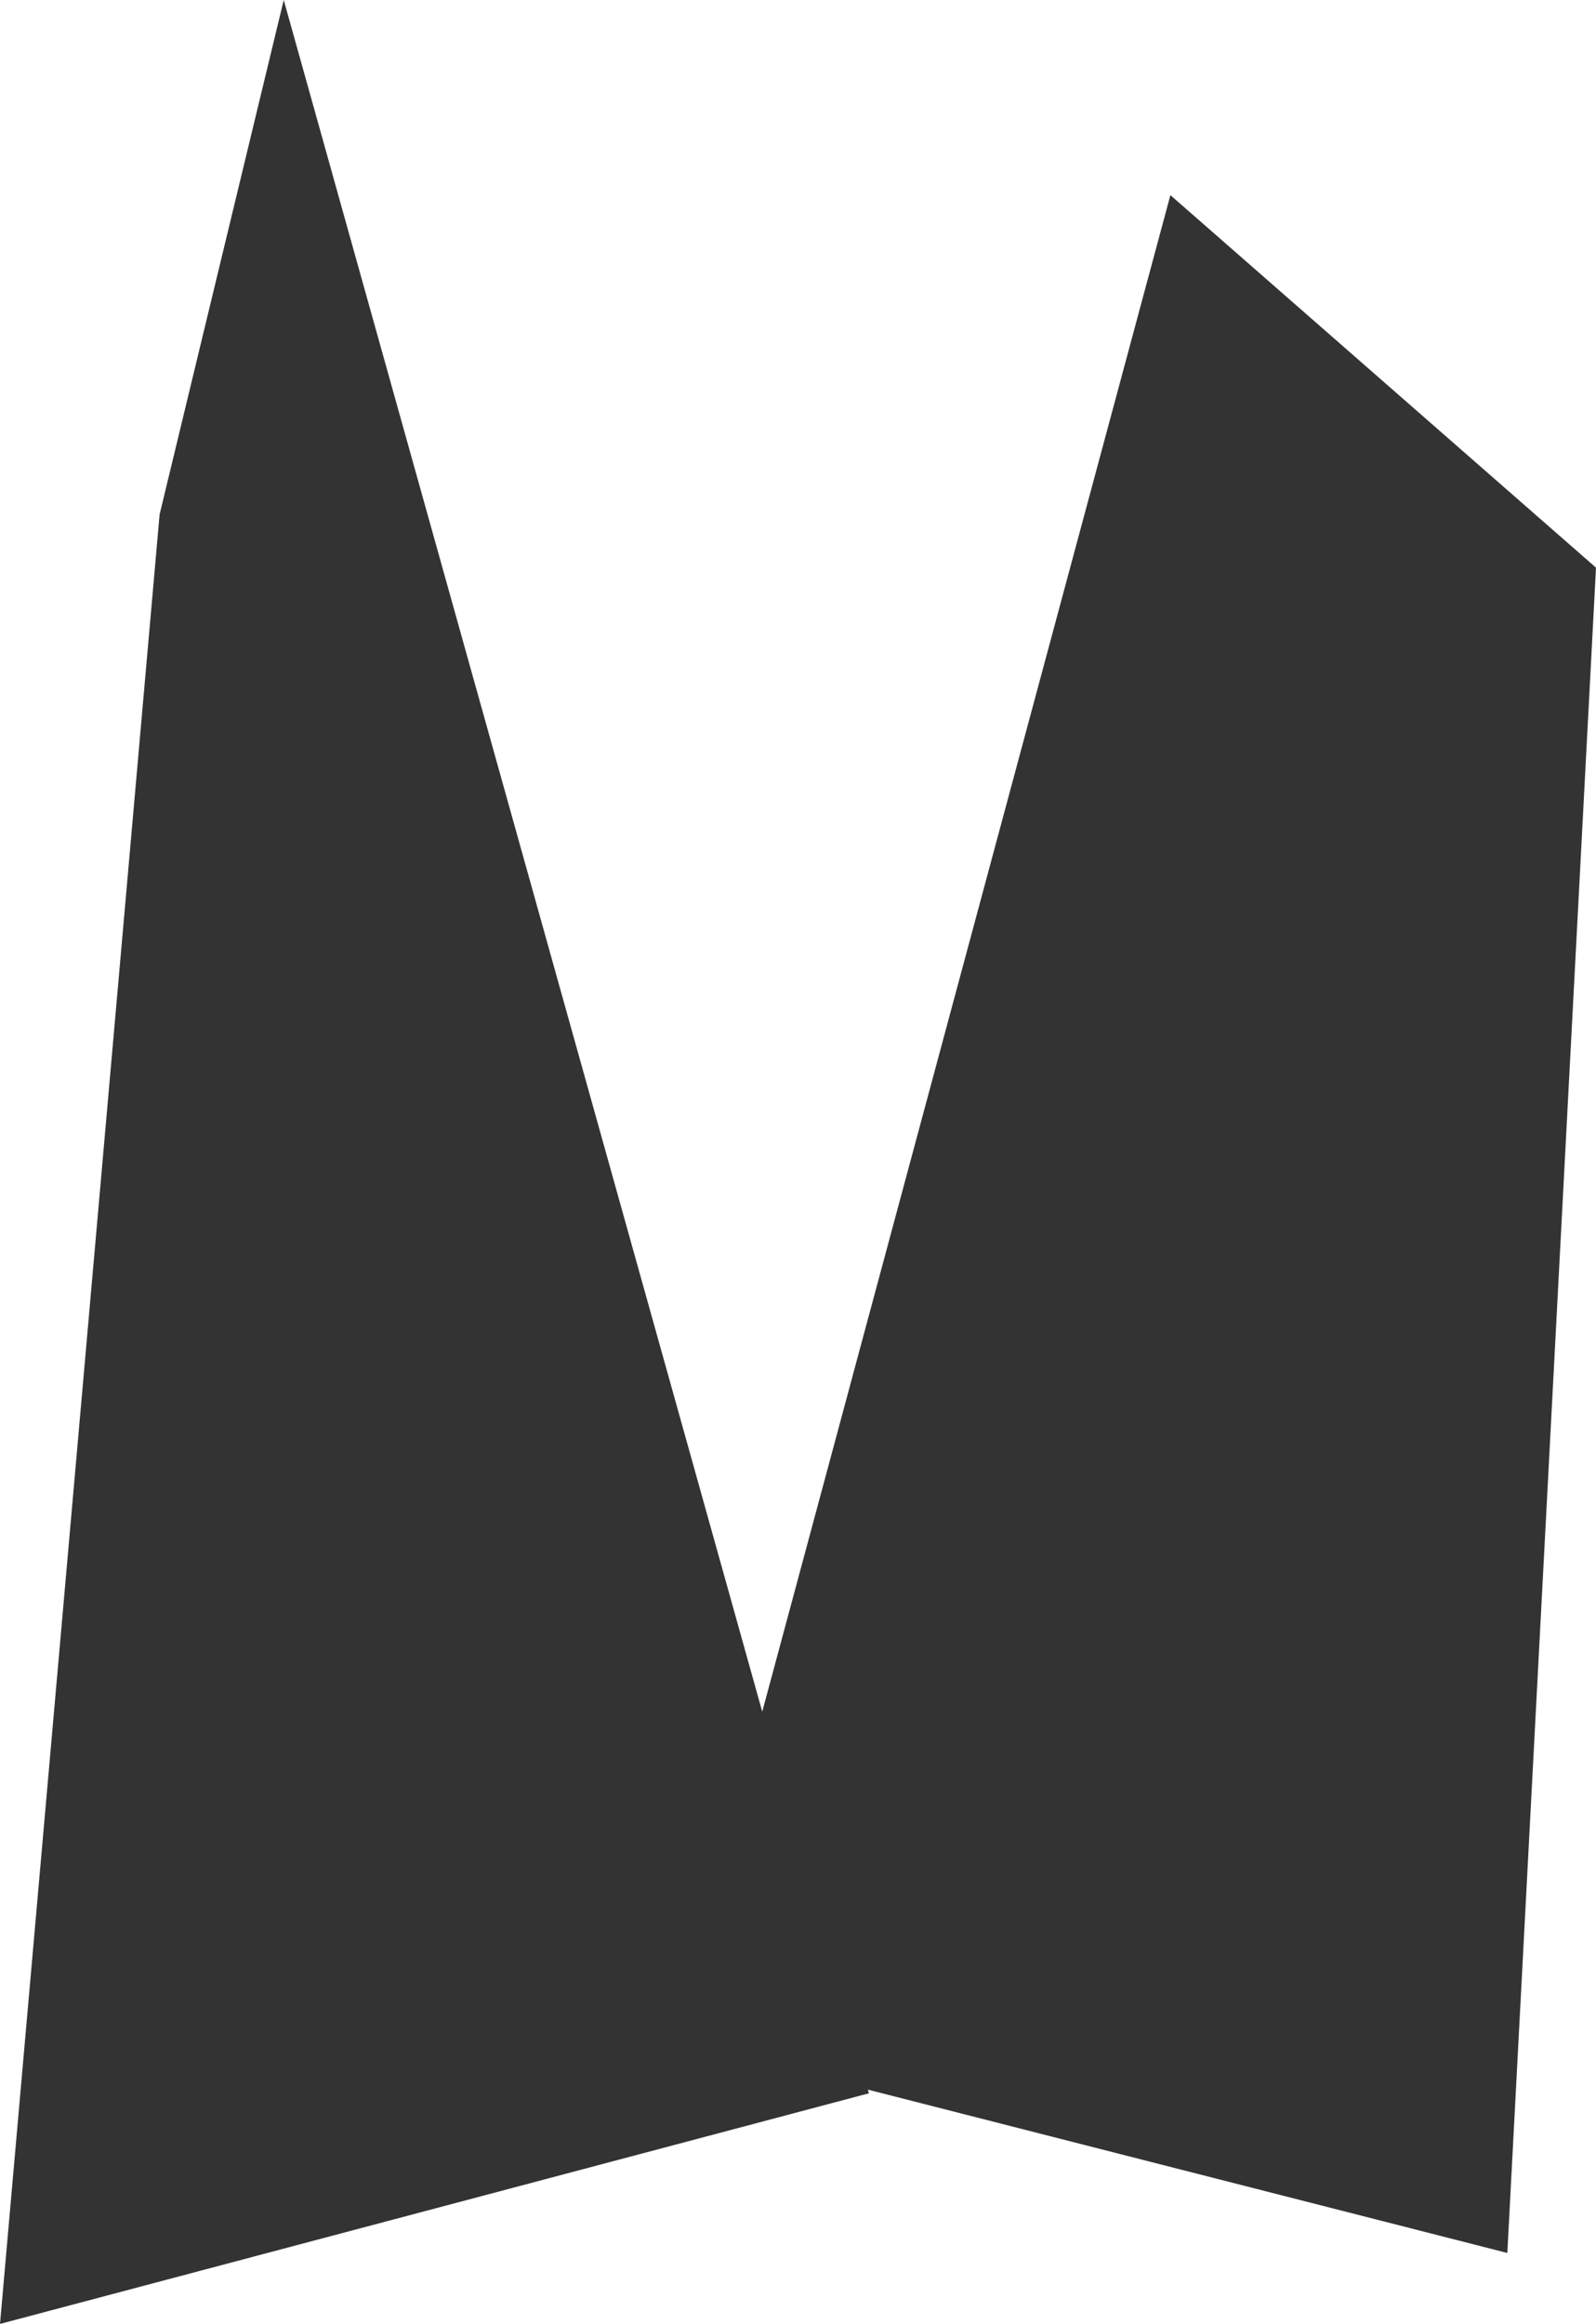
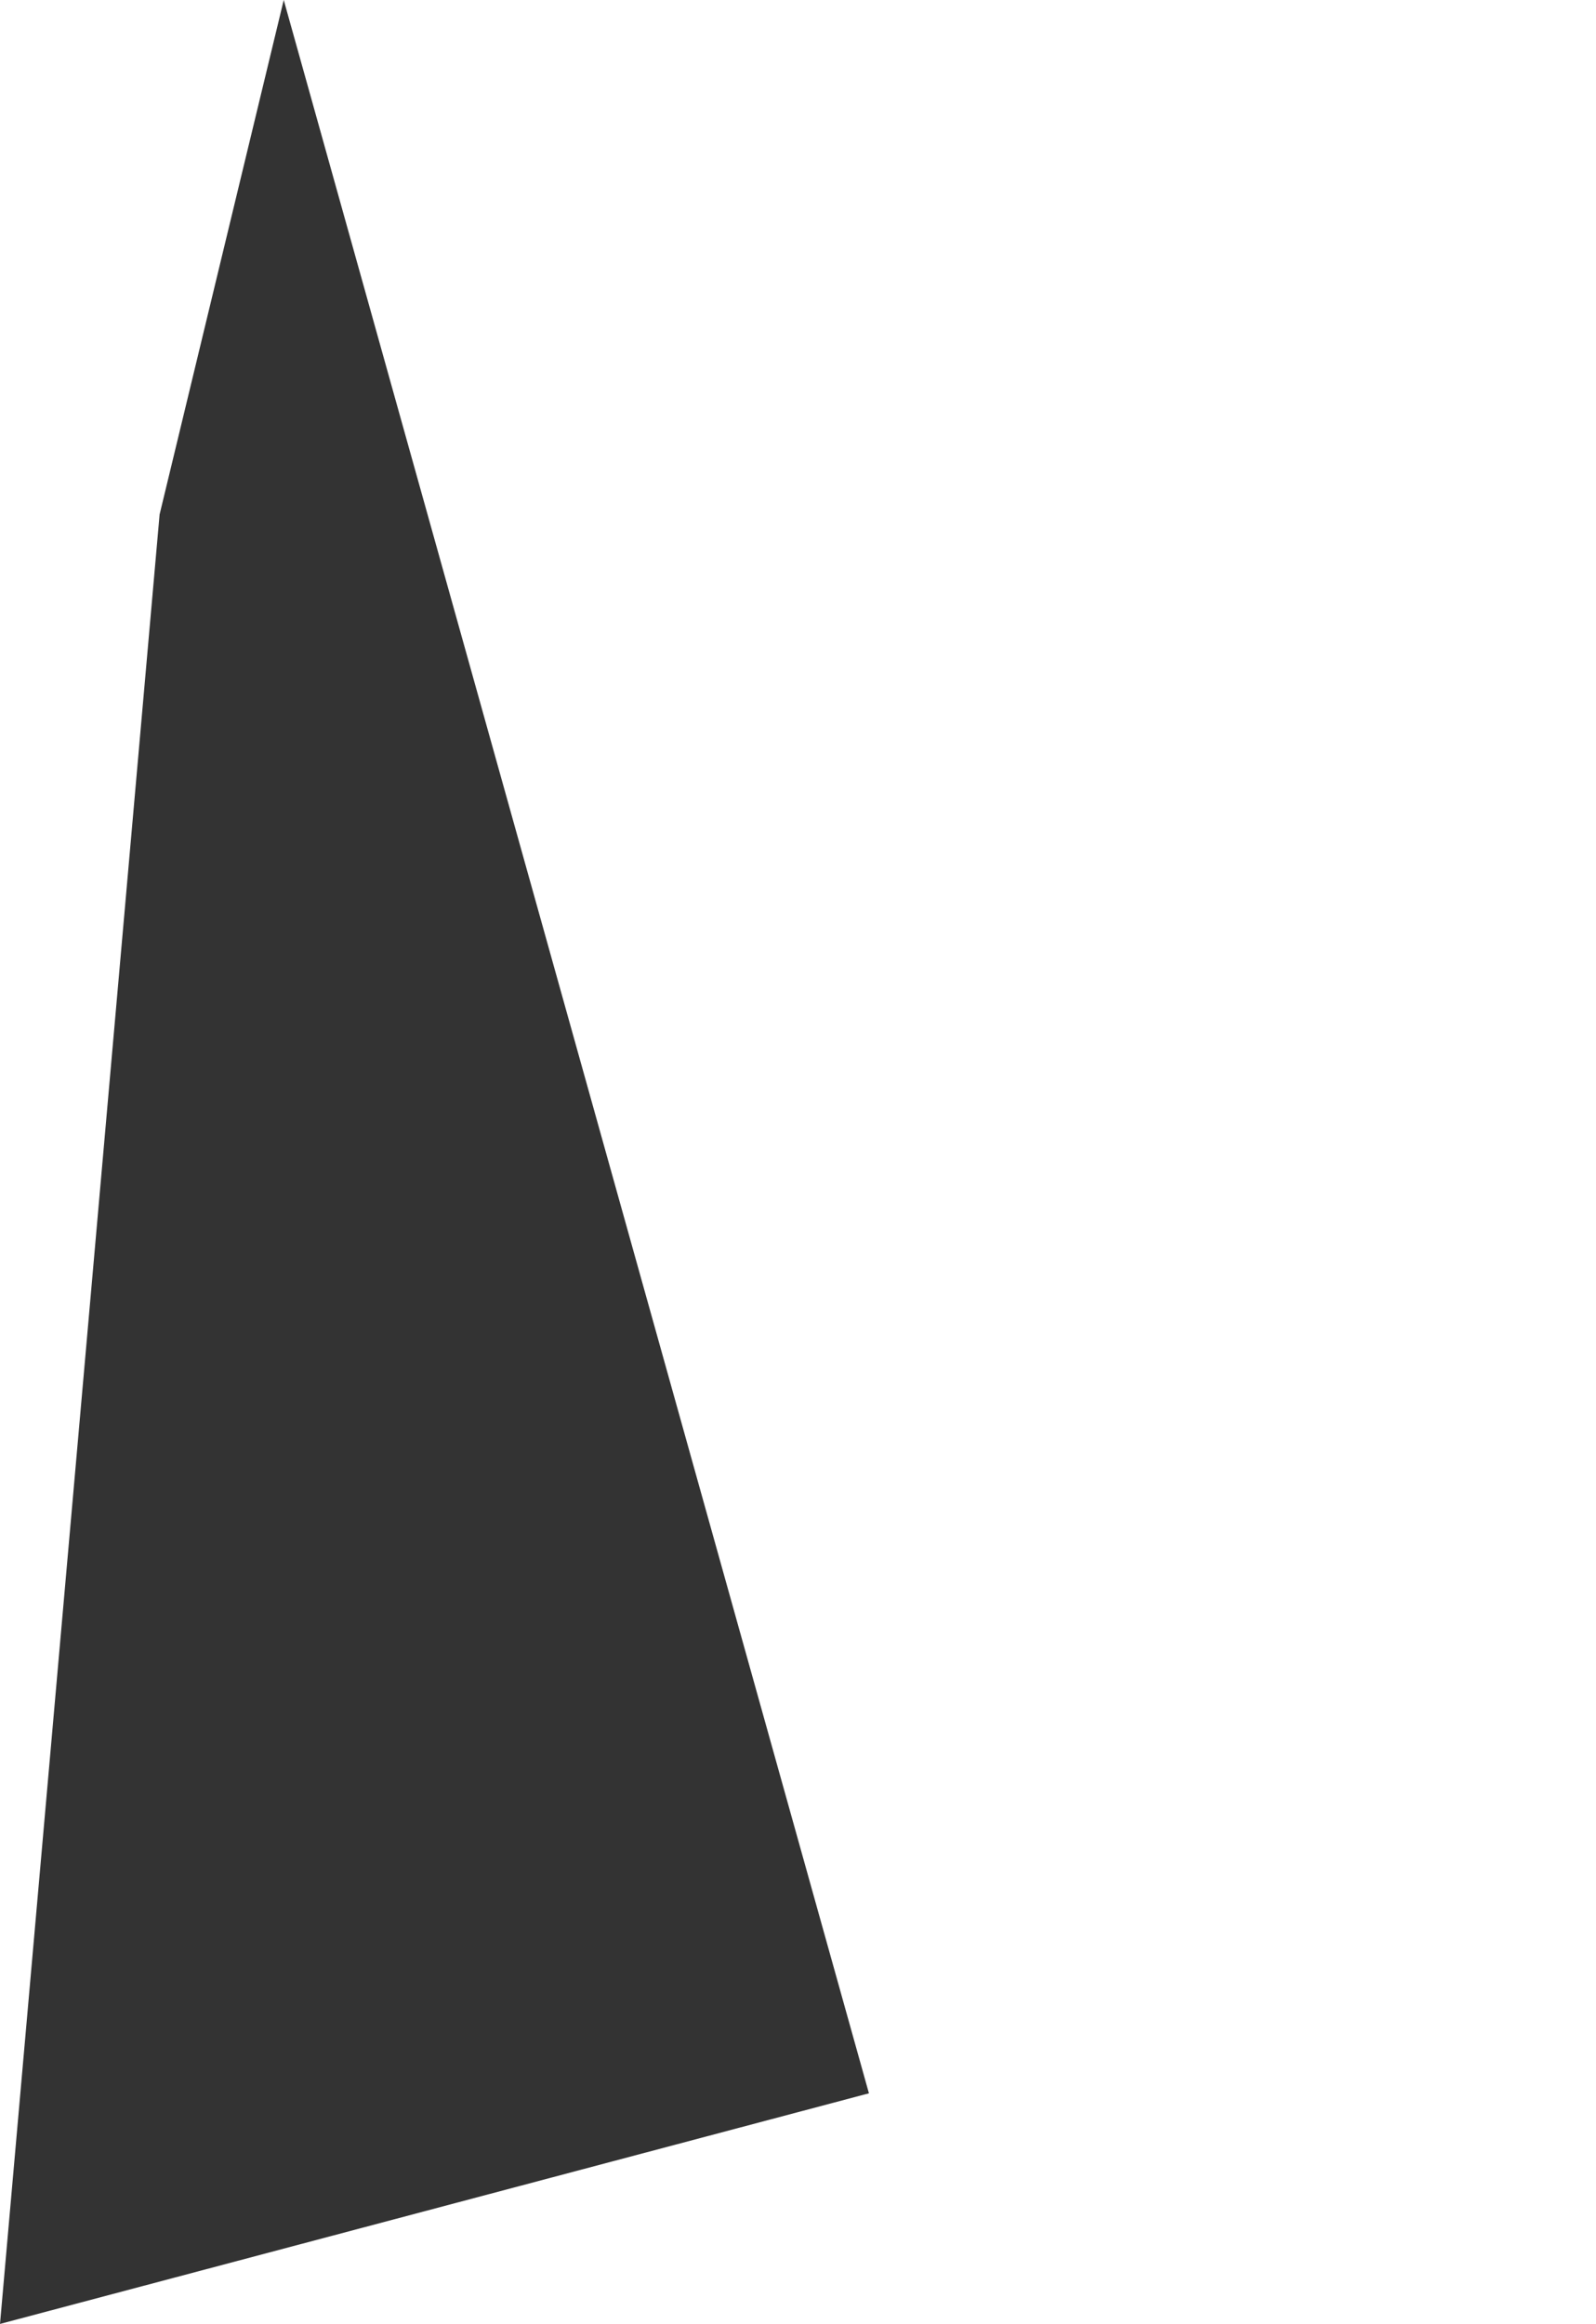
<svg xmlns="http://www.w3.org/2000/svg" height="6.55px" width="4.5px">
  <g transform="matrix(1.0, 0.0, 0.0, 1.0, 2.85, -0.4)">
-     <path d="M1.4 6.75 L-0.95 6.15 0.45 0.95 1.65 2.0 1.4 6.75" fill="#333333" fill-rule="evenodd" stroke="none" />
    <path d="M-2.05 0.4 L-0.4 6.3 -2.85 6.95 -2.4 1.85 -2.05 0.4" fill="#333333" fill-rule="evenodd" stroke="none" />
  </g>
</svg>